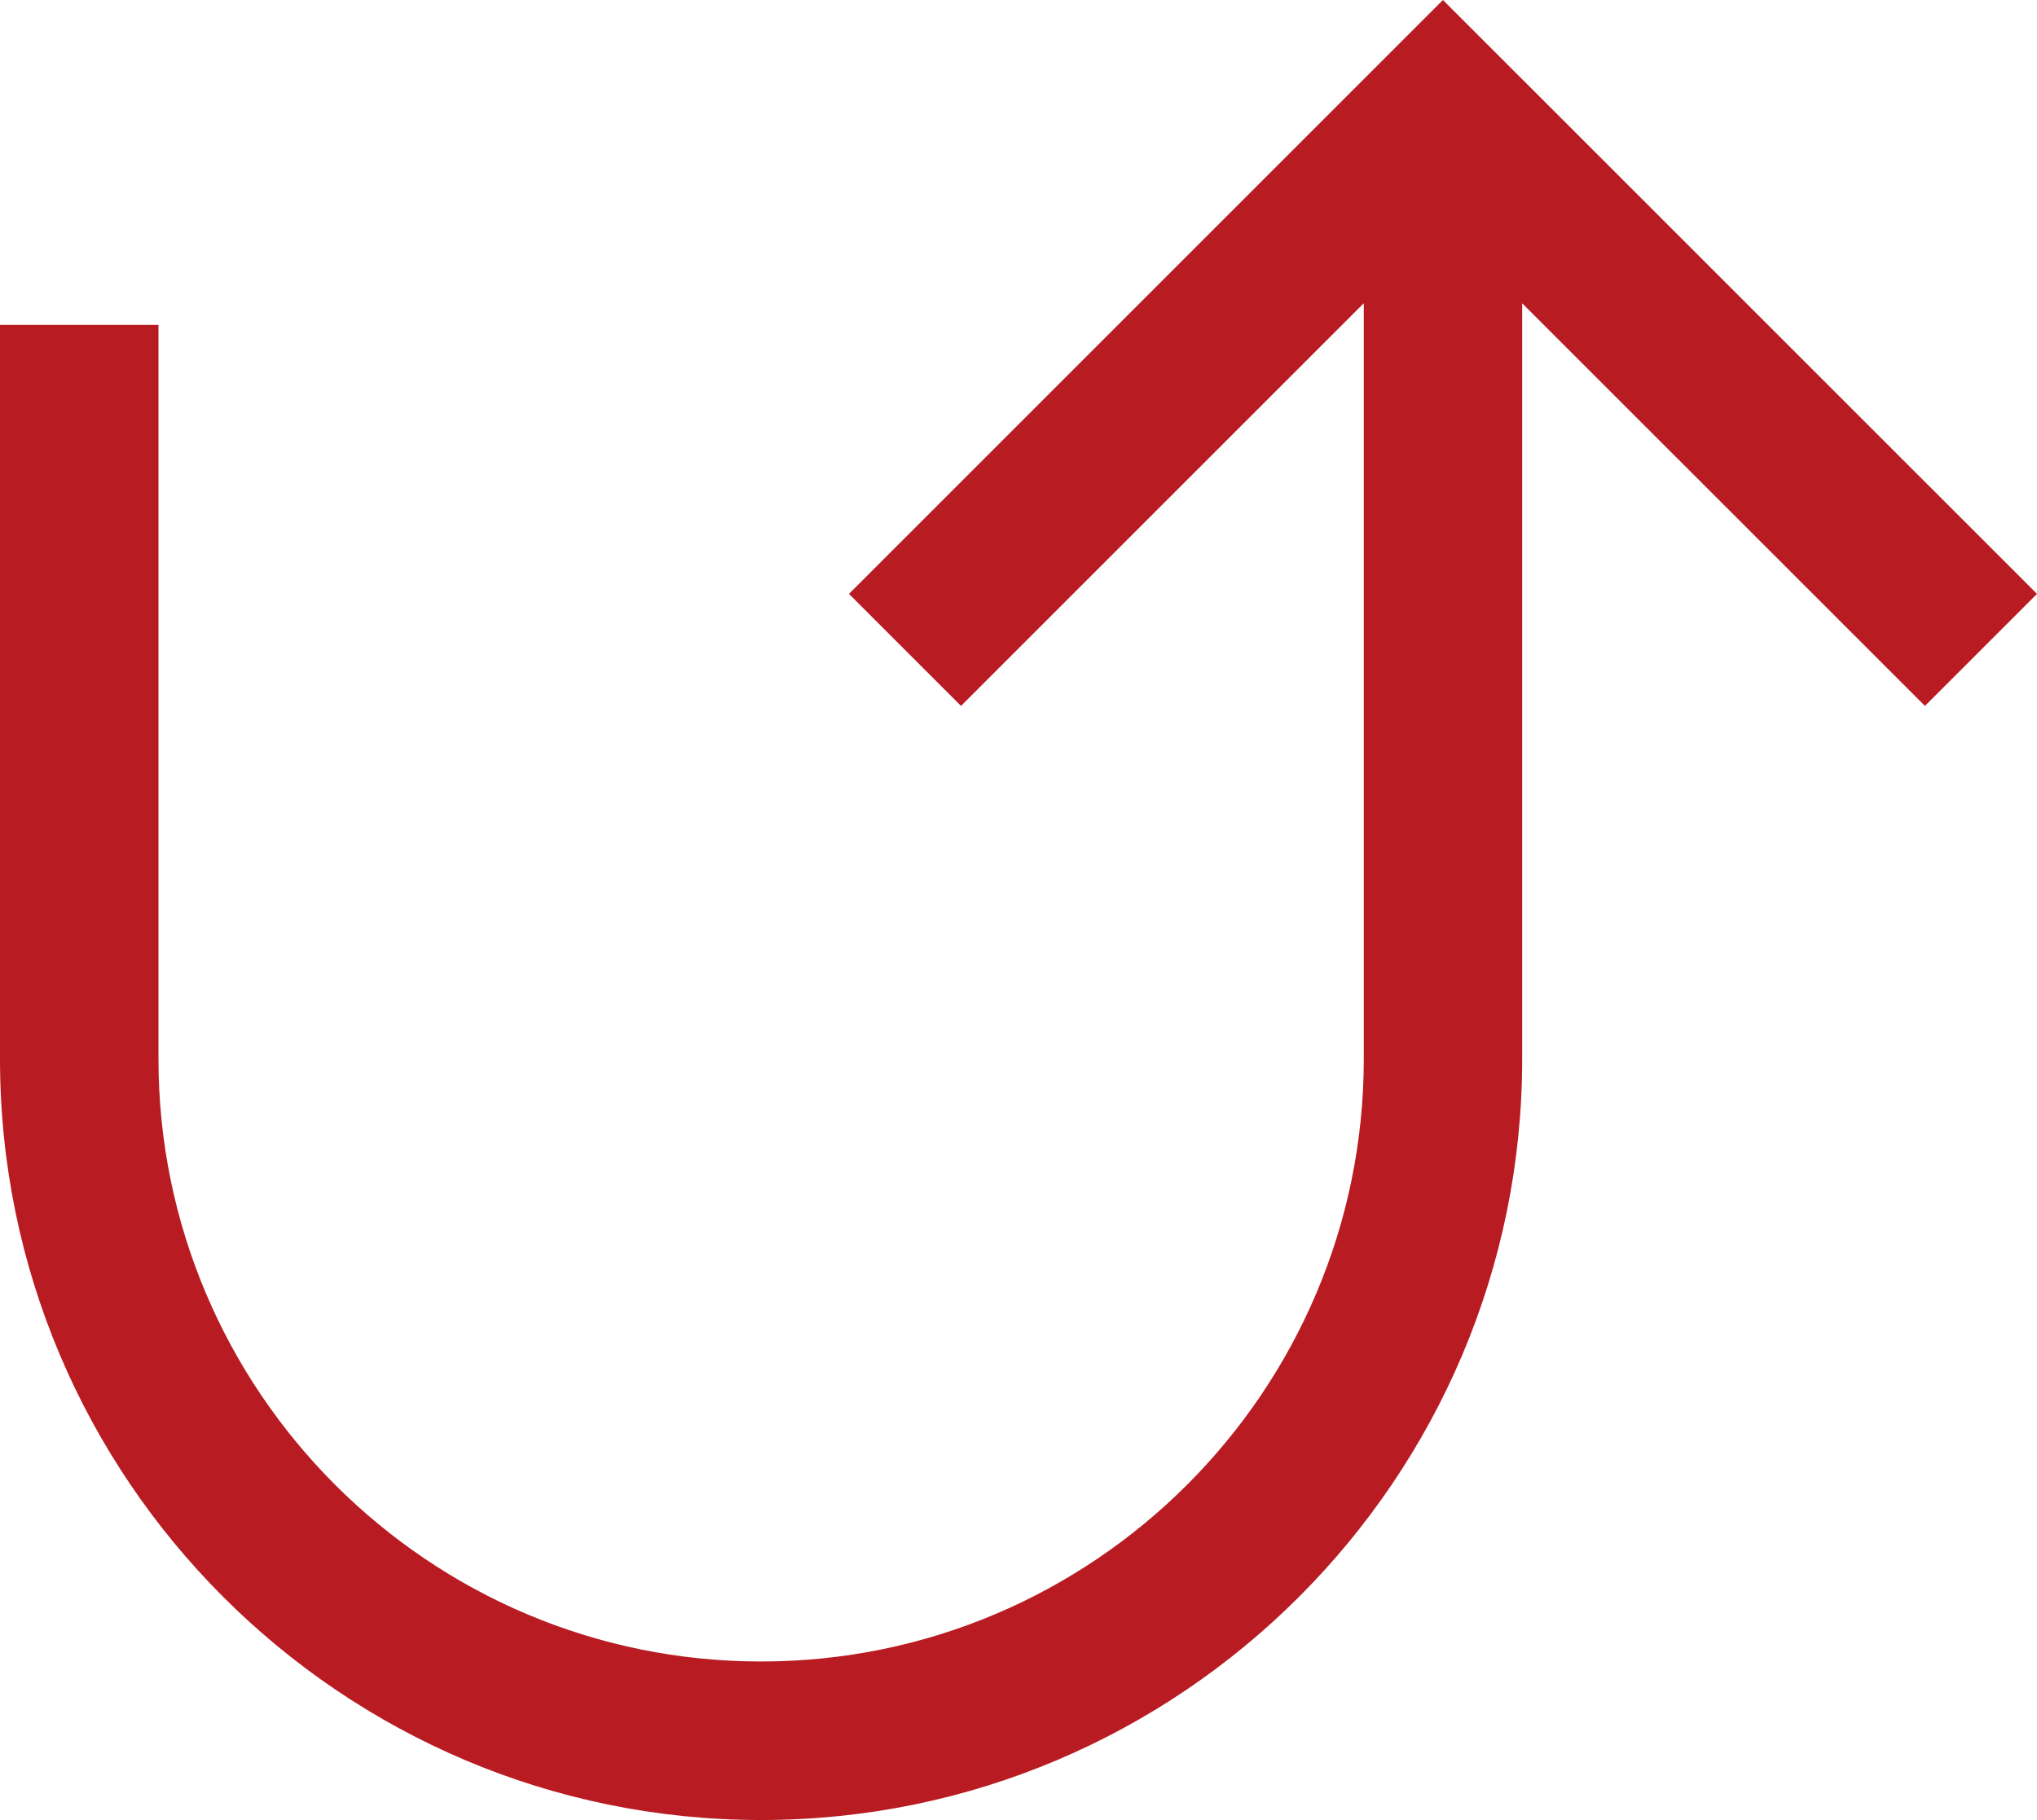
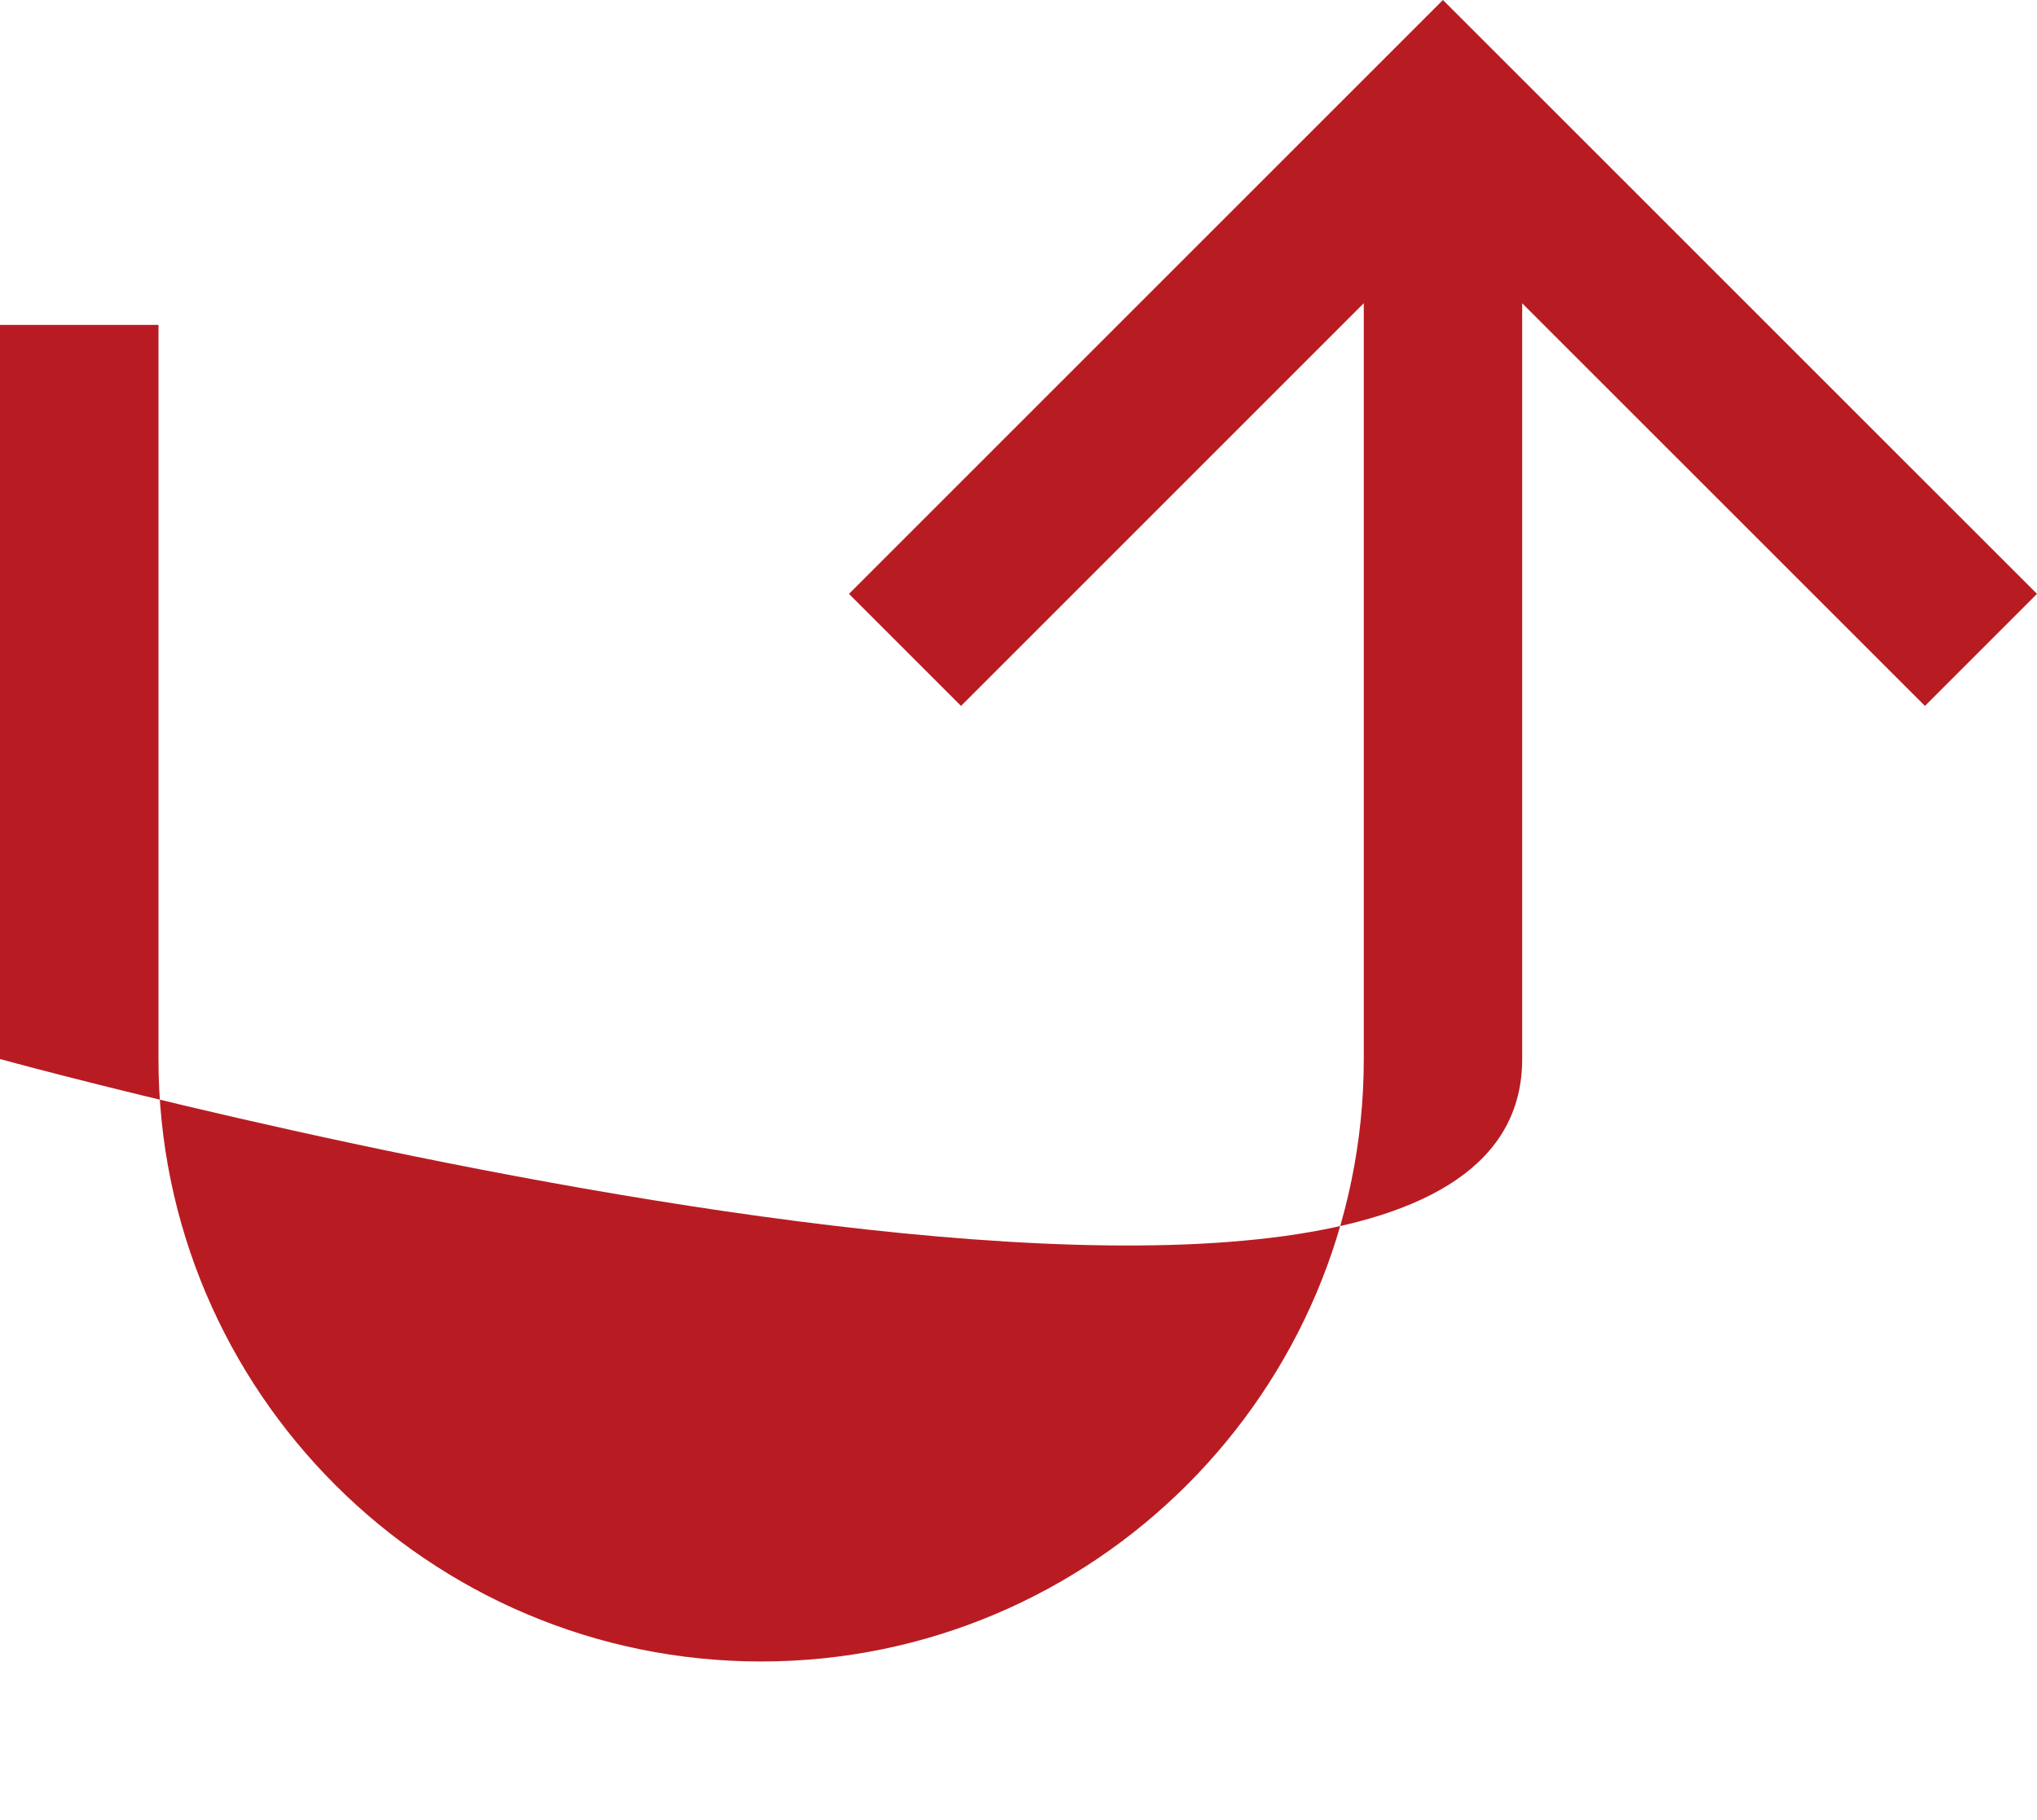
<svg xmlns="http://www.w3.org/2000/svg" version="1.1" id="レイヤー_2" x="0px" y="0px" viewBox="0 0 25.707 22.972" style="enable-background:new 0 0 25.707 22.972;" xml:space="preserve">
  <style type="text/css">
	.st0{fill:#B81C22;}
</style>
-   <path class="st0" d="M19.21,13.367V3.828l5.083,5.082l1.414-1.414L18.21,0l-7.496,7.496  l1.414,1.414l5.083-5.083v9.539c0,4.193-3.412,7.605-7.605,7.605  C5.412,20.972,2,17.56,2,13.367V4.101H0v9.266c0,5.296,4.309,9.605,9.605,9.605  S19.21,18.663,19.21,13.367z" />
+   <path class="st0" d="M19.21,13.367V3.828l5.083,5.082l1.414-1.414L18.21,0l-7.496,7.496  l1.414,1.414l5.083-5.083v9.539c0,4.193-3.412,7.605-7.605,7.605  C5.412,20.972,2,17.56,2,13.367V4.101H0v9.266S19.21,18.663,19.21,13.367z" />
</svg>